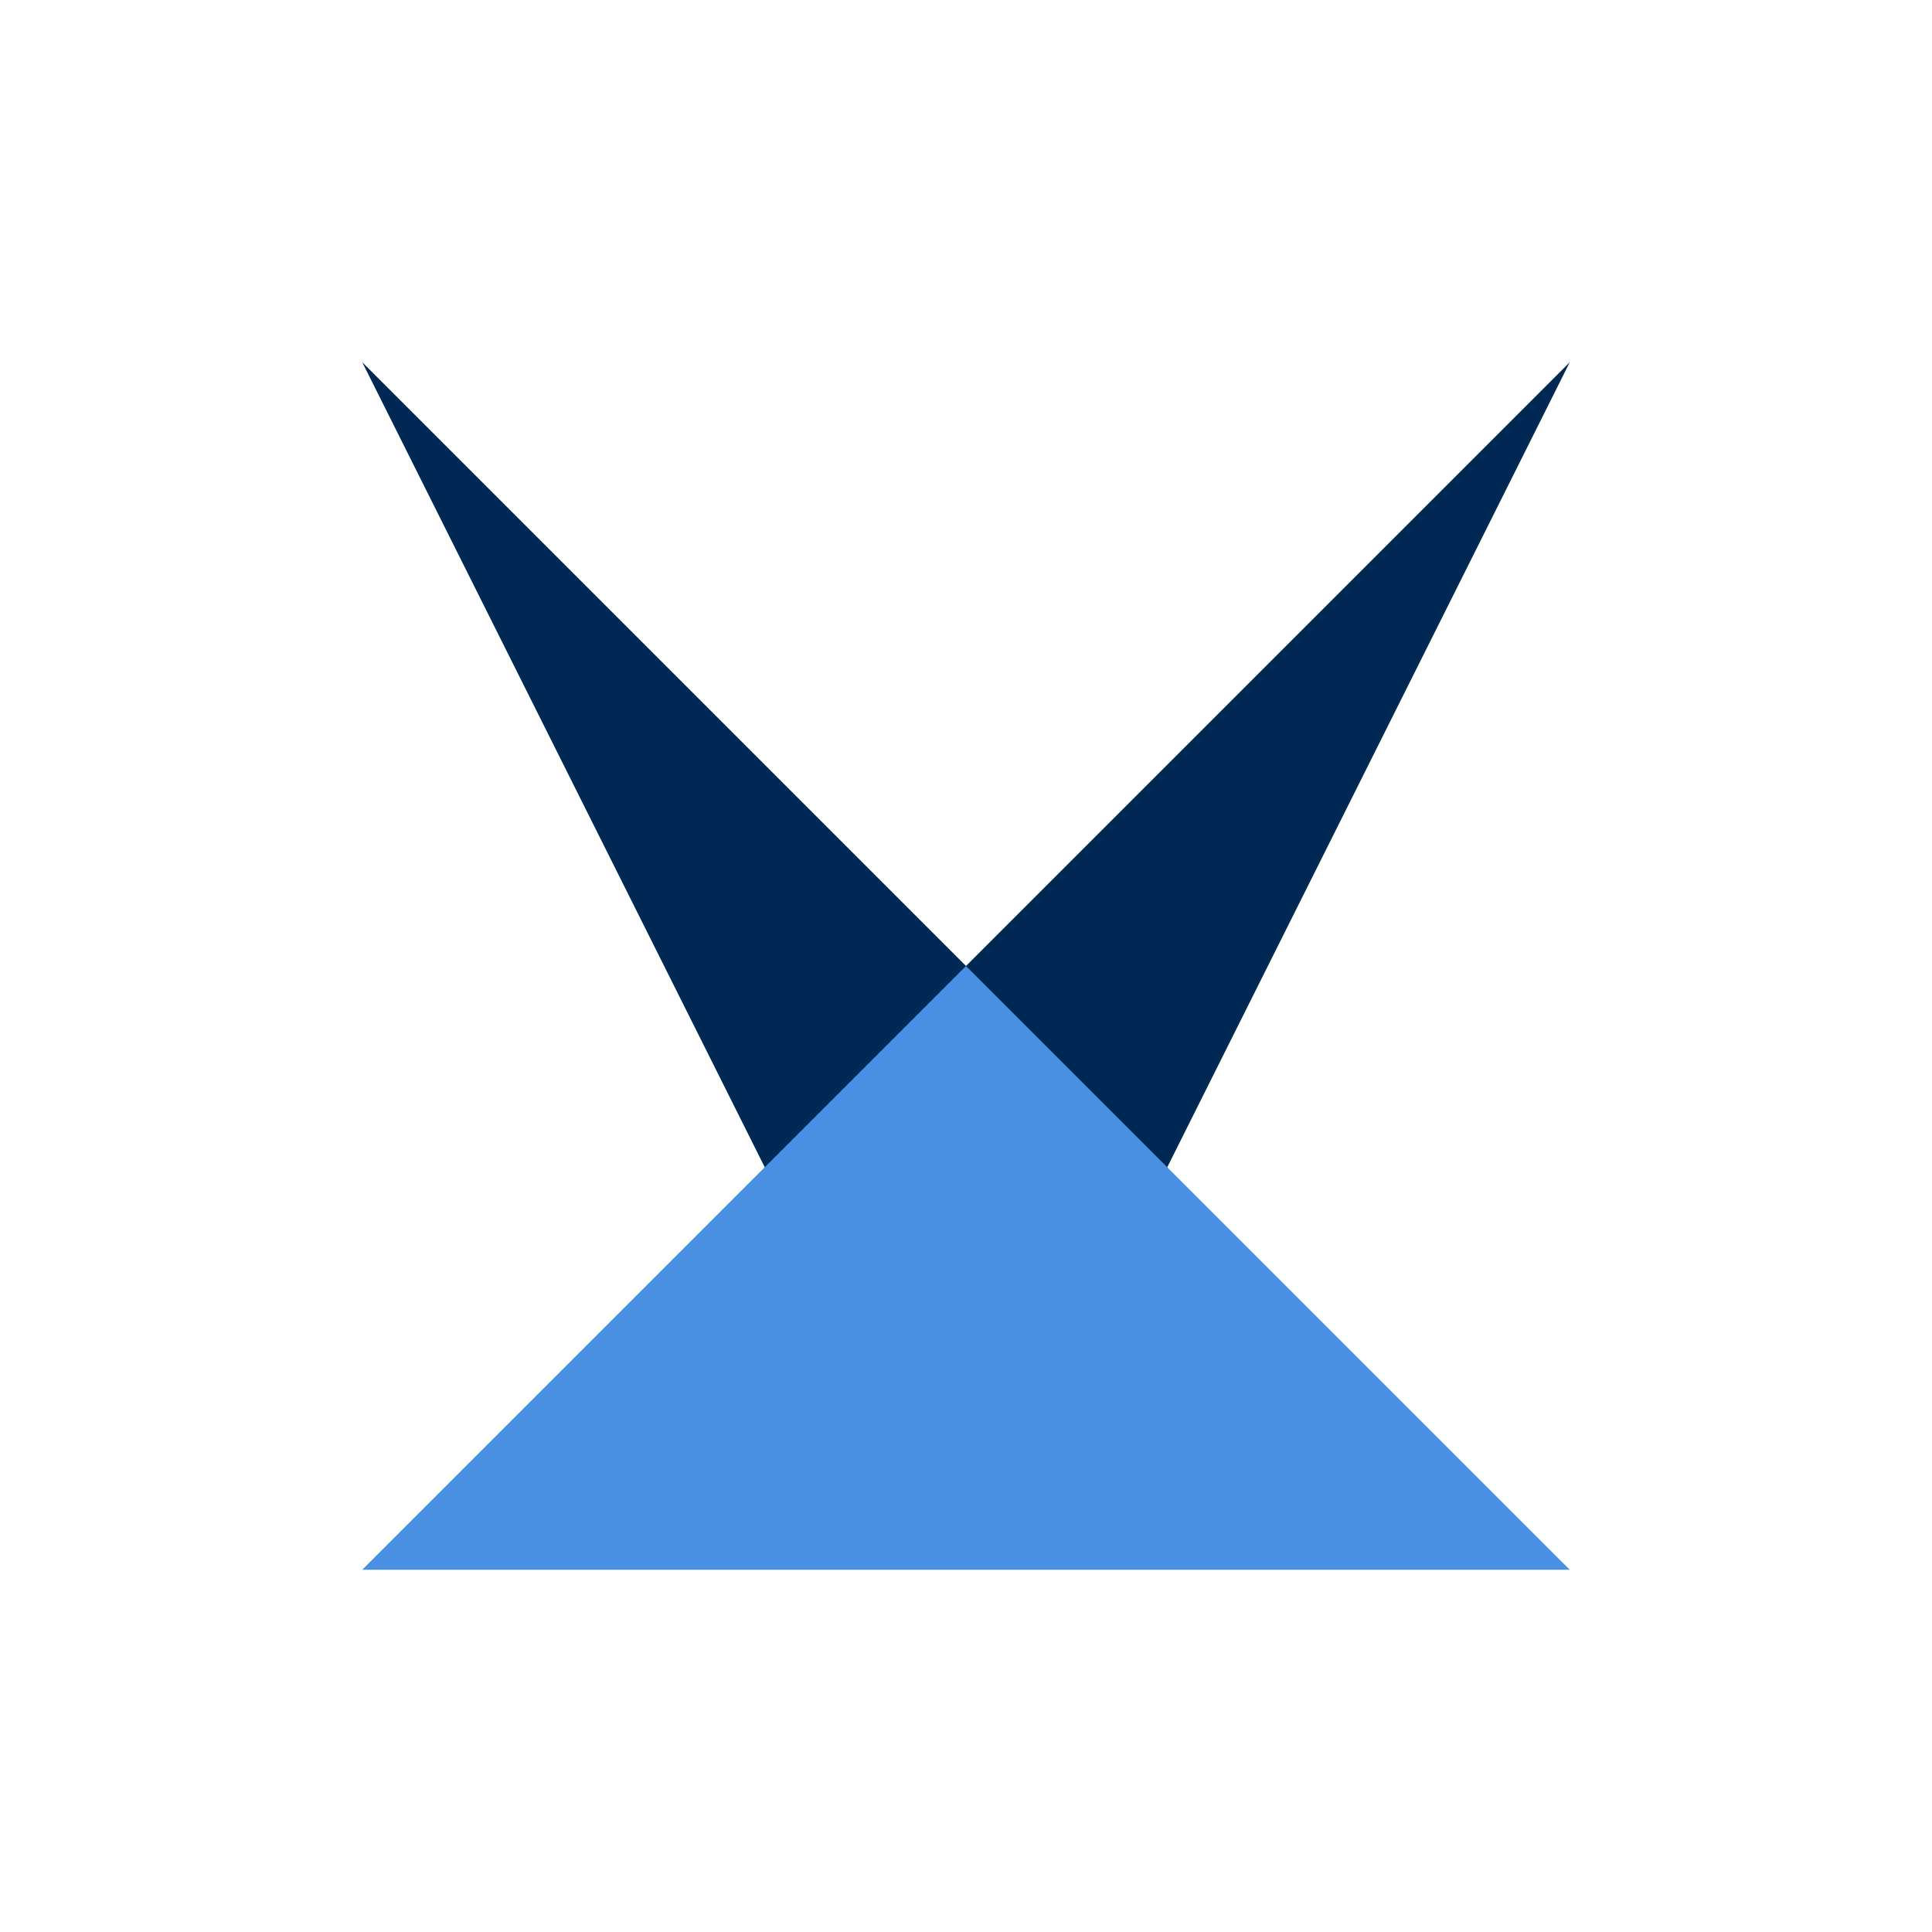
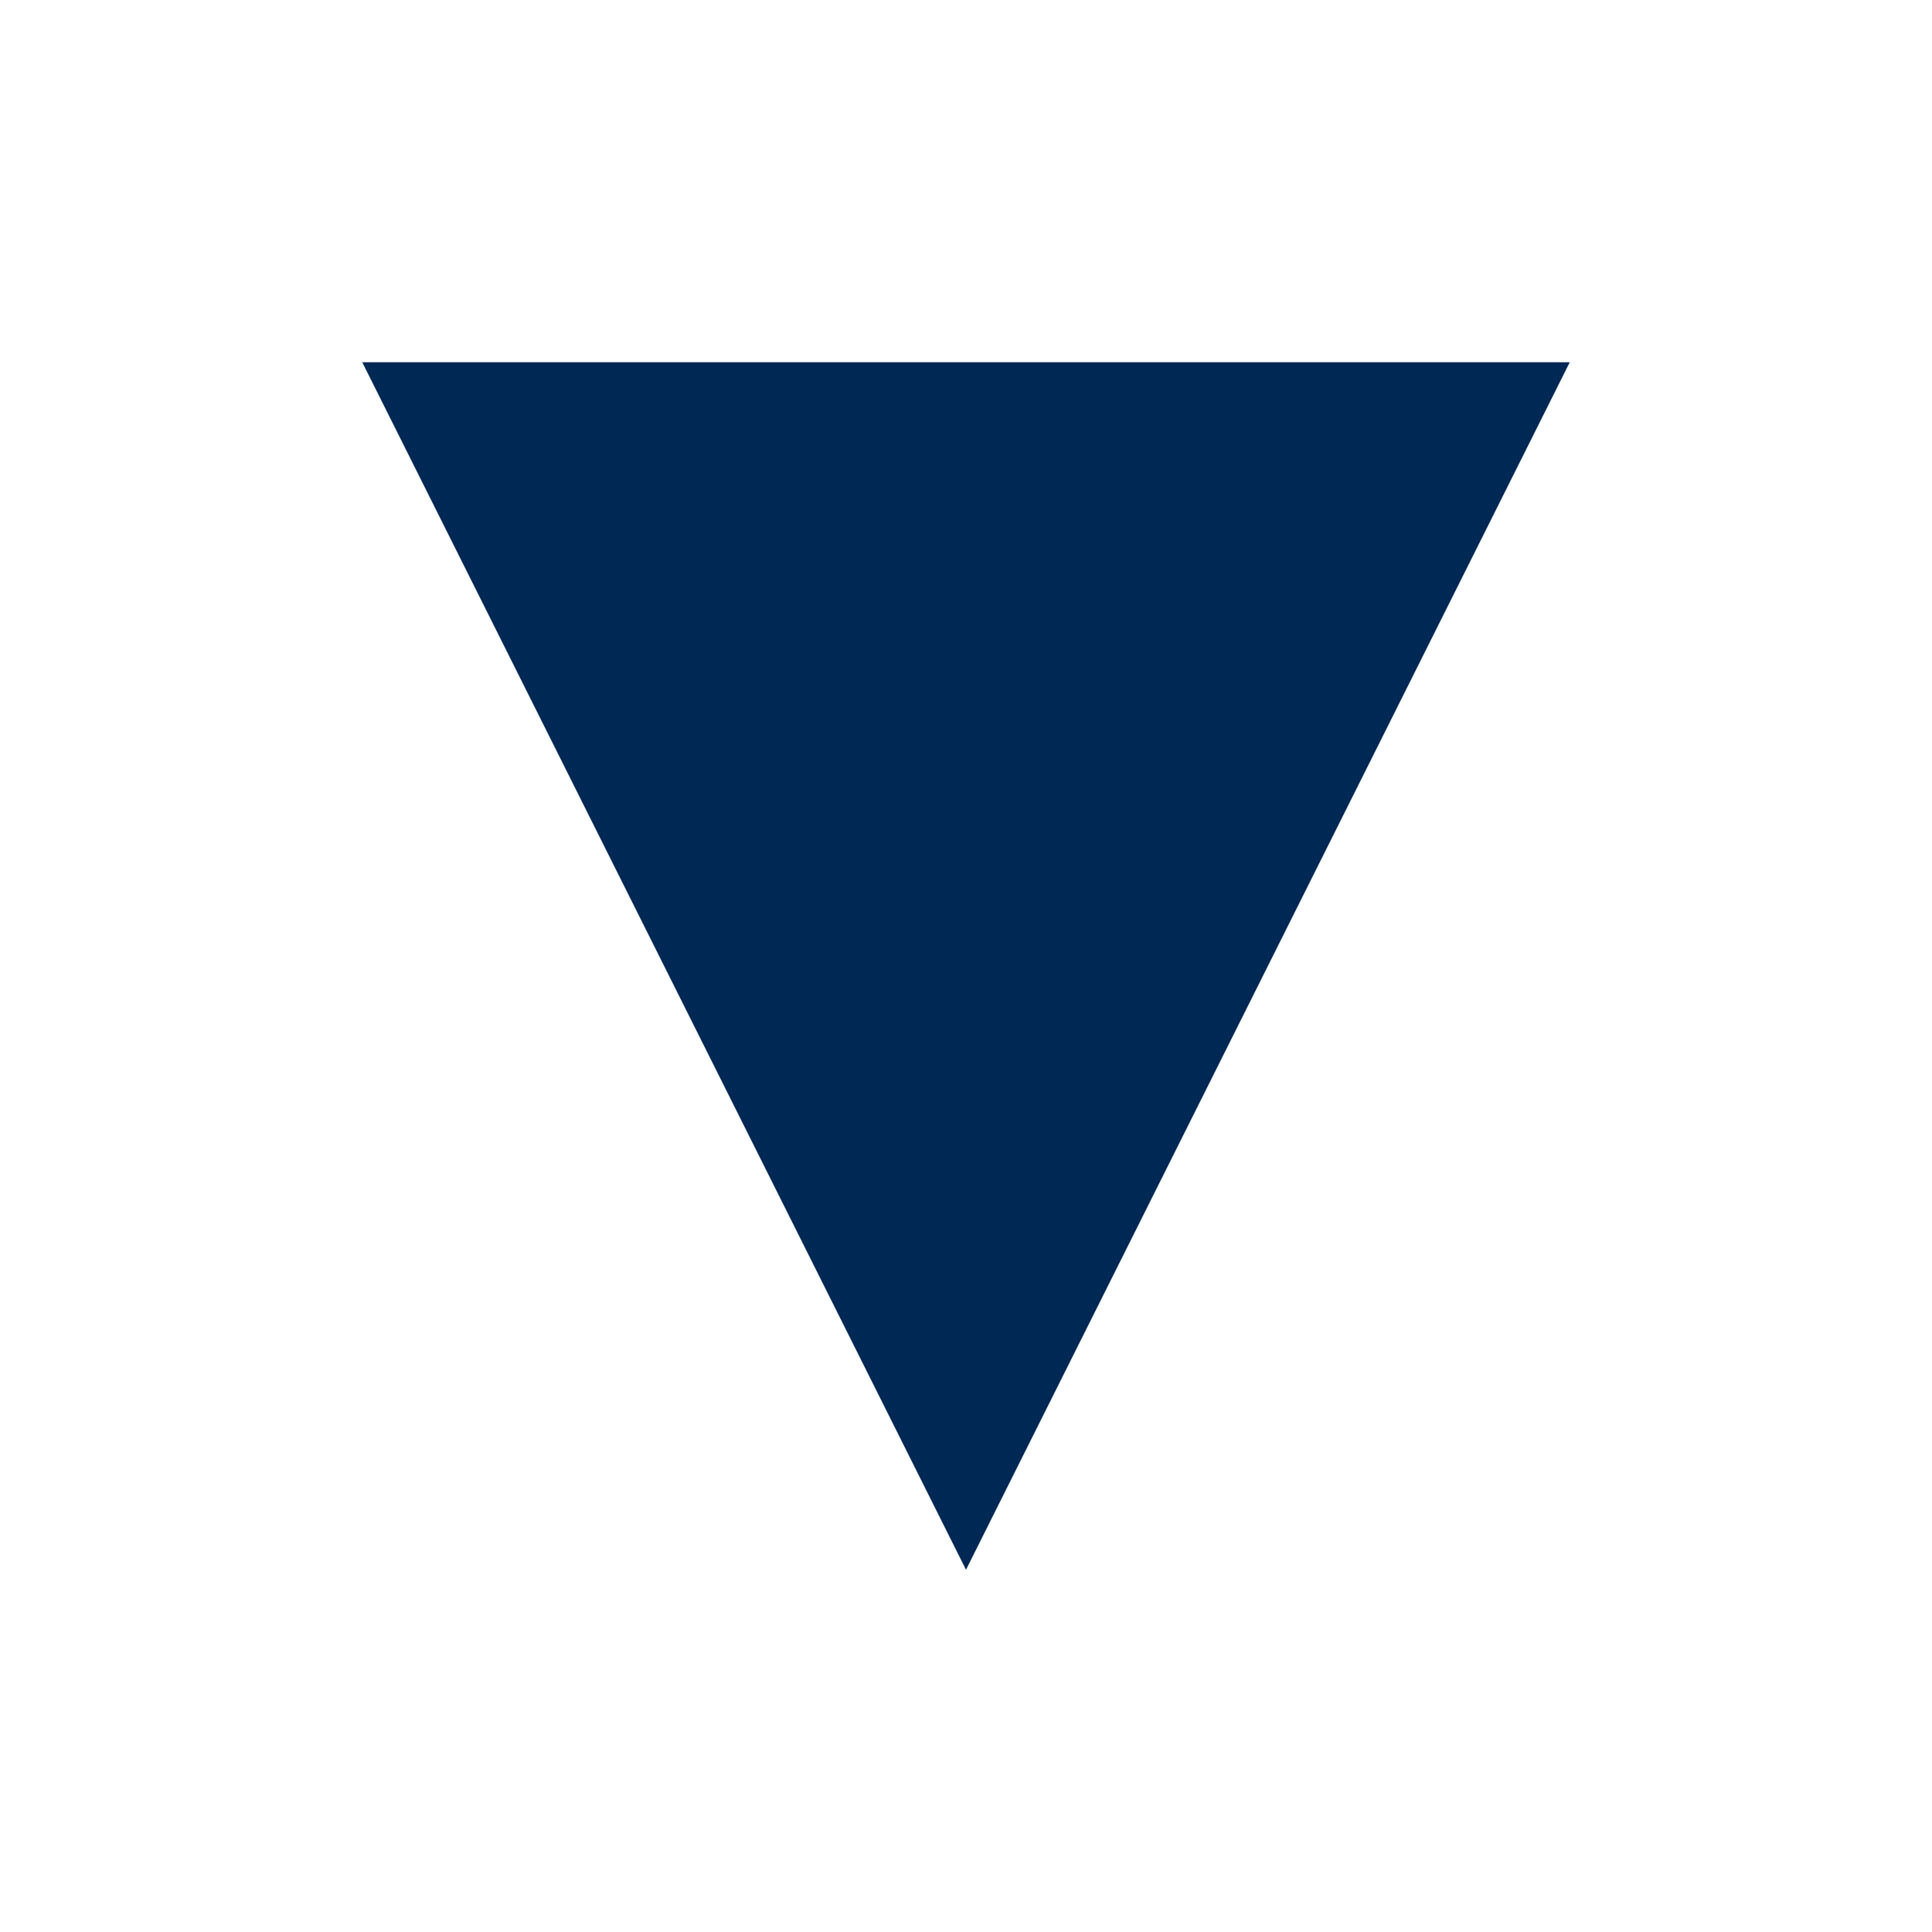
<svg xmlns="http://www.w3.org/2000/svg" width="32" height="32" viewBox="0 0 32 32" fill="none">
-   <path d="M6 6L16 16L26 6L16 26L6 6Z" fill="#002855" />
-   <path d="M16 16L6 26L16 26L26 26L16 16Z" fill="#4A90E2" />
+   <path d="M6 6L26 6L16 26L6 6Z" fill="#002855" />
</svg>